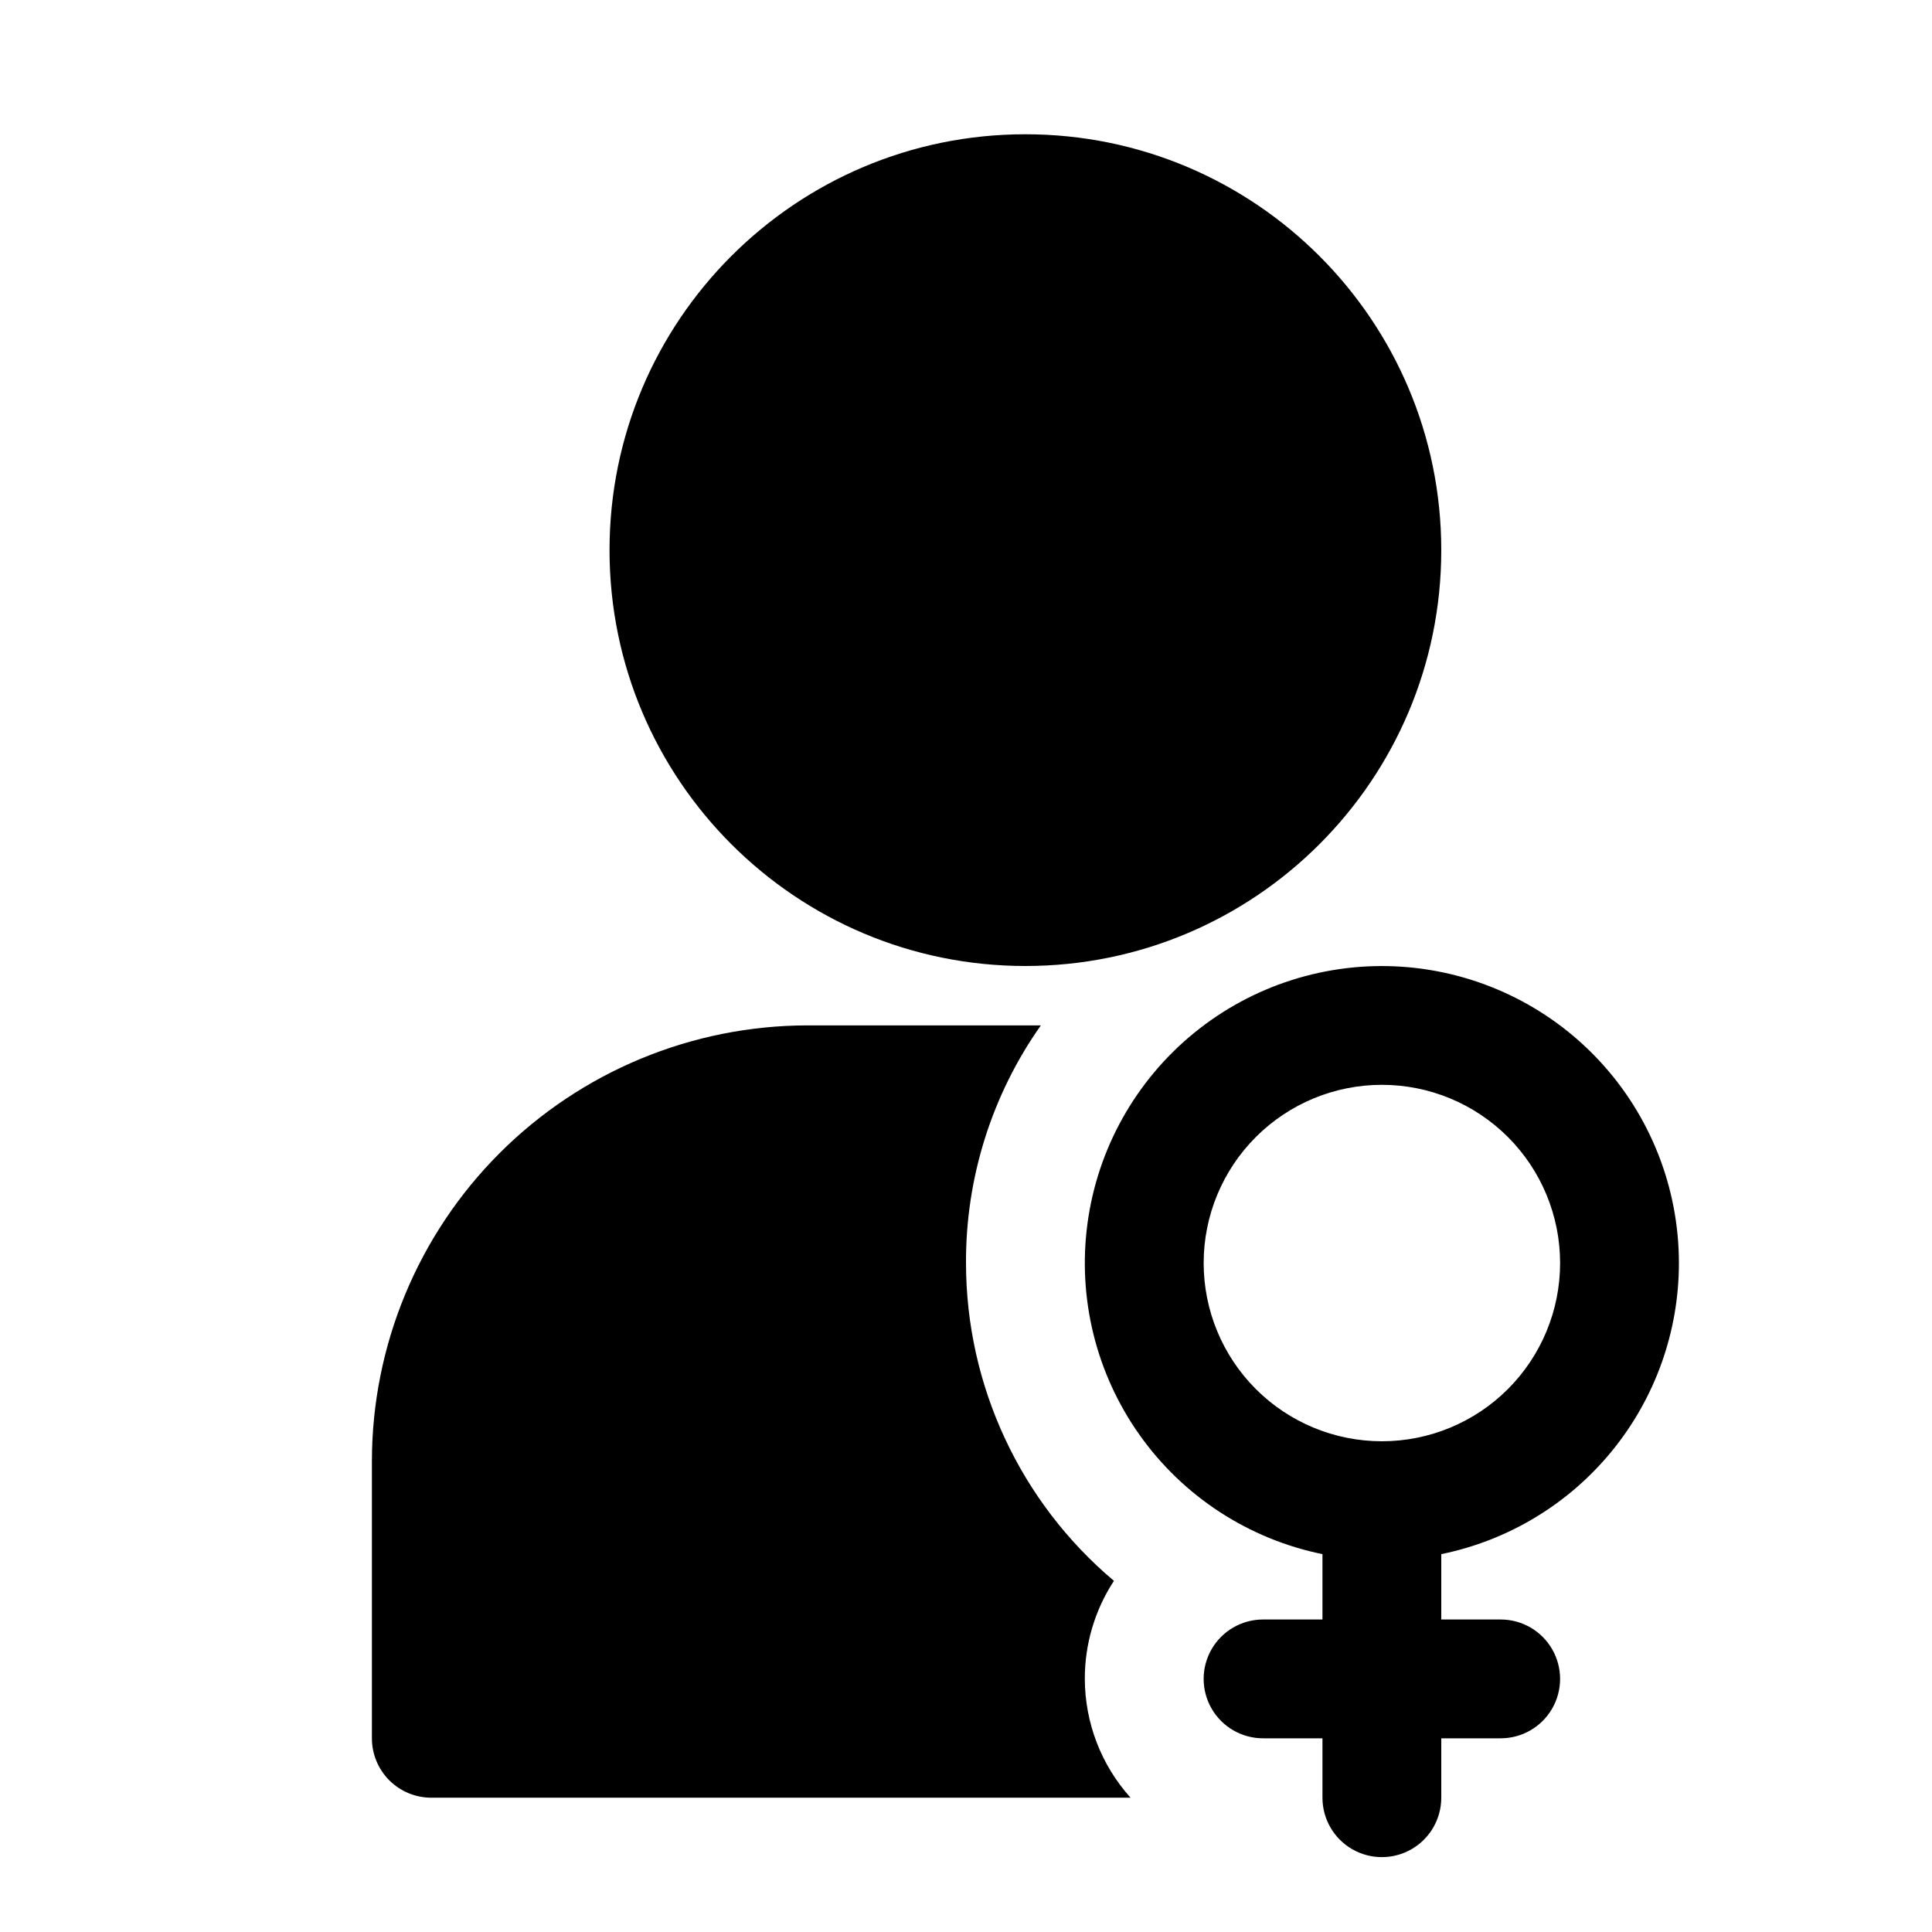
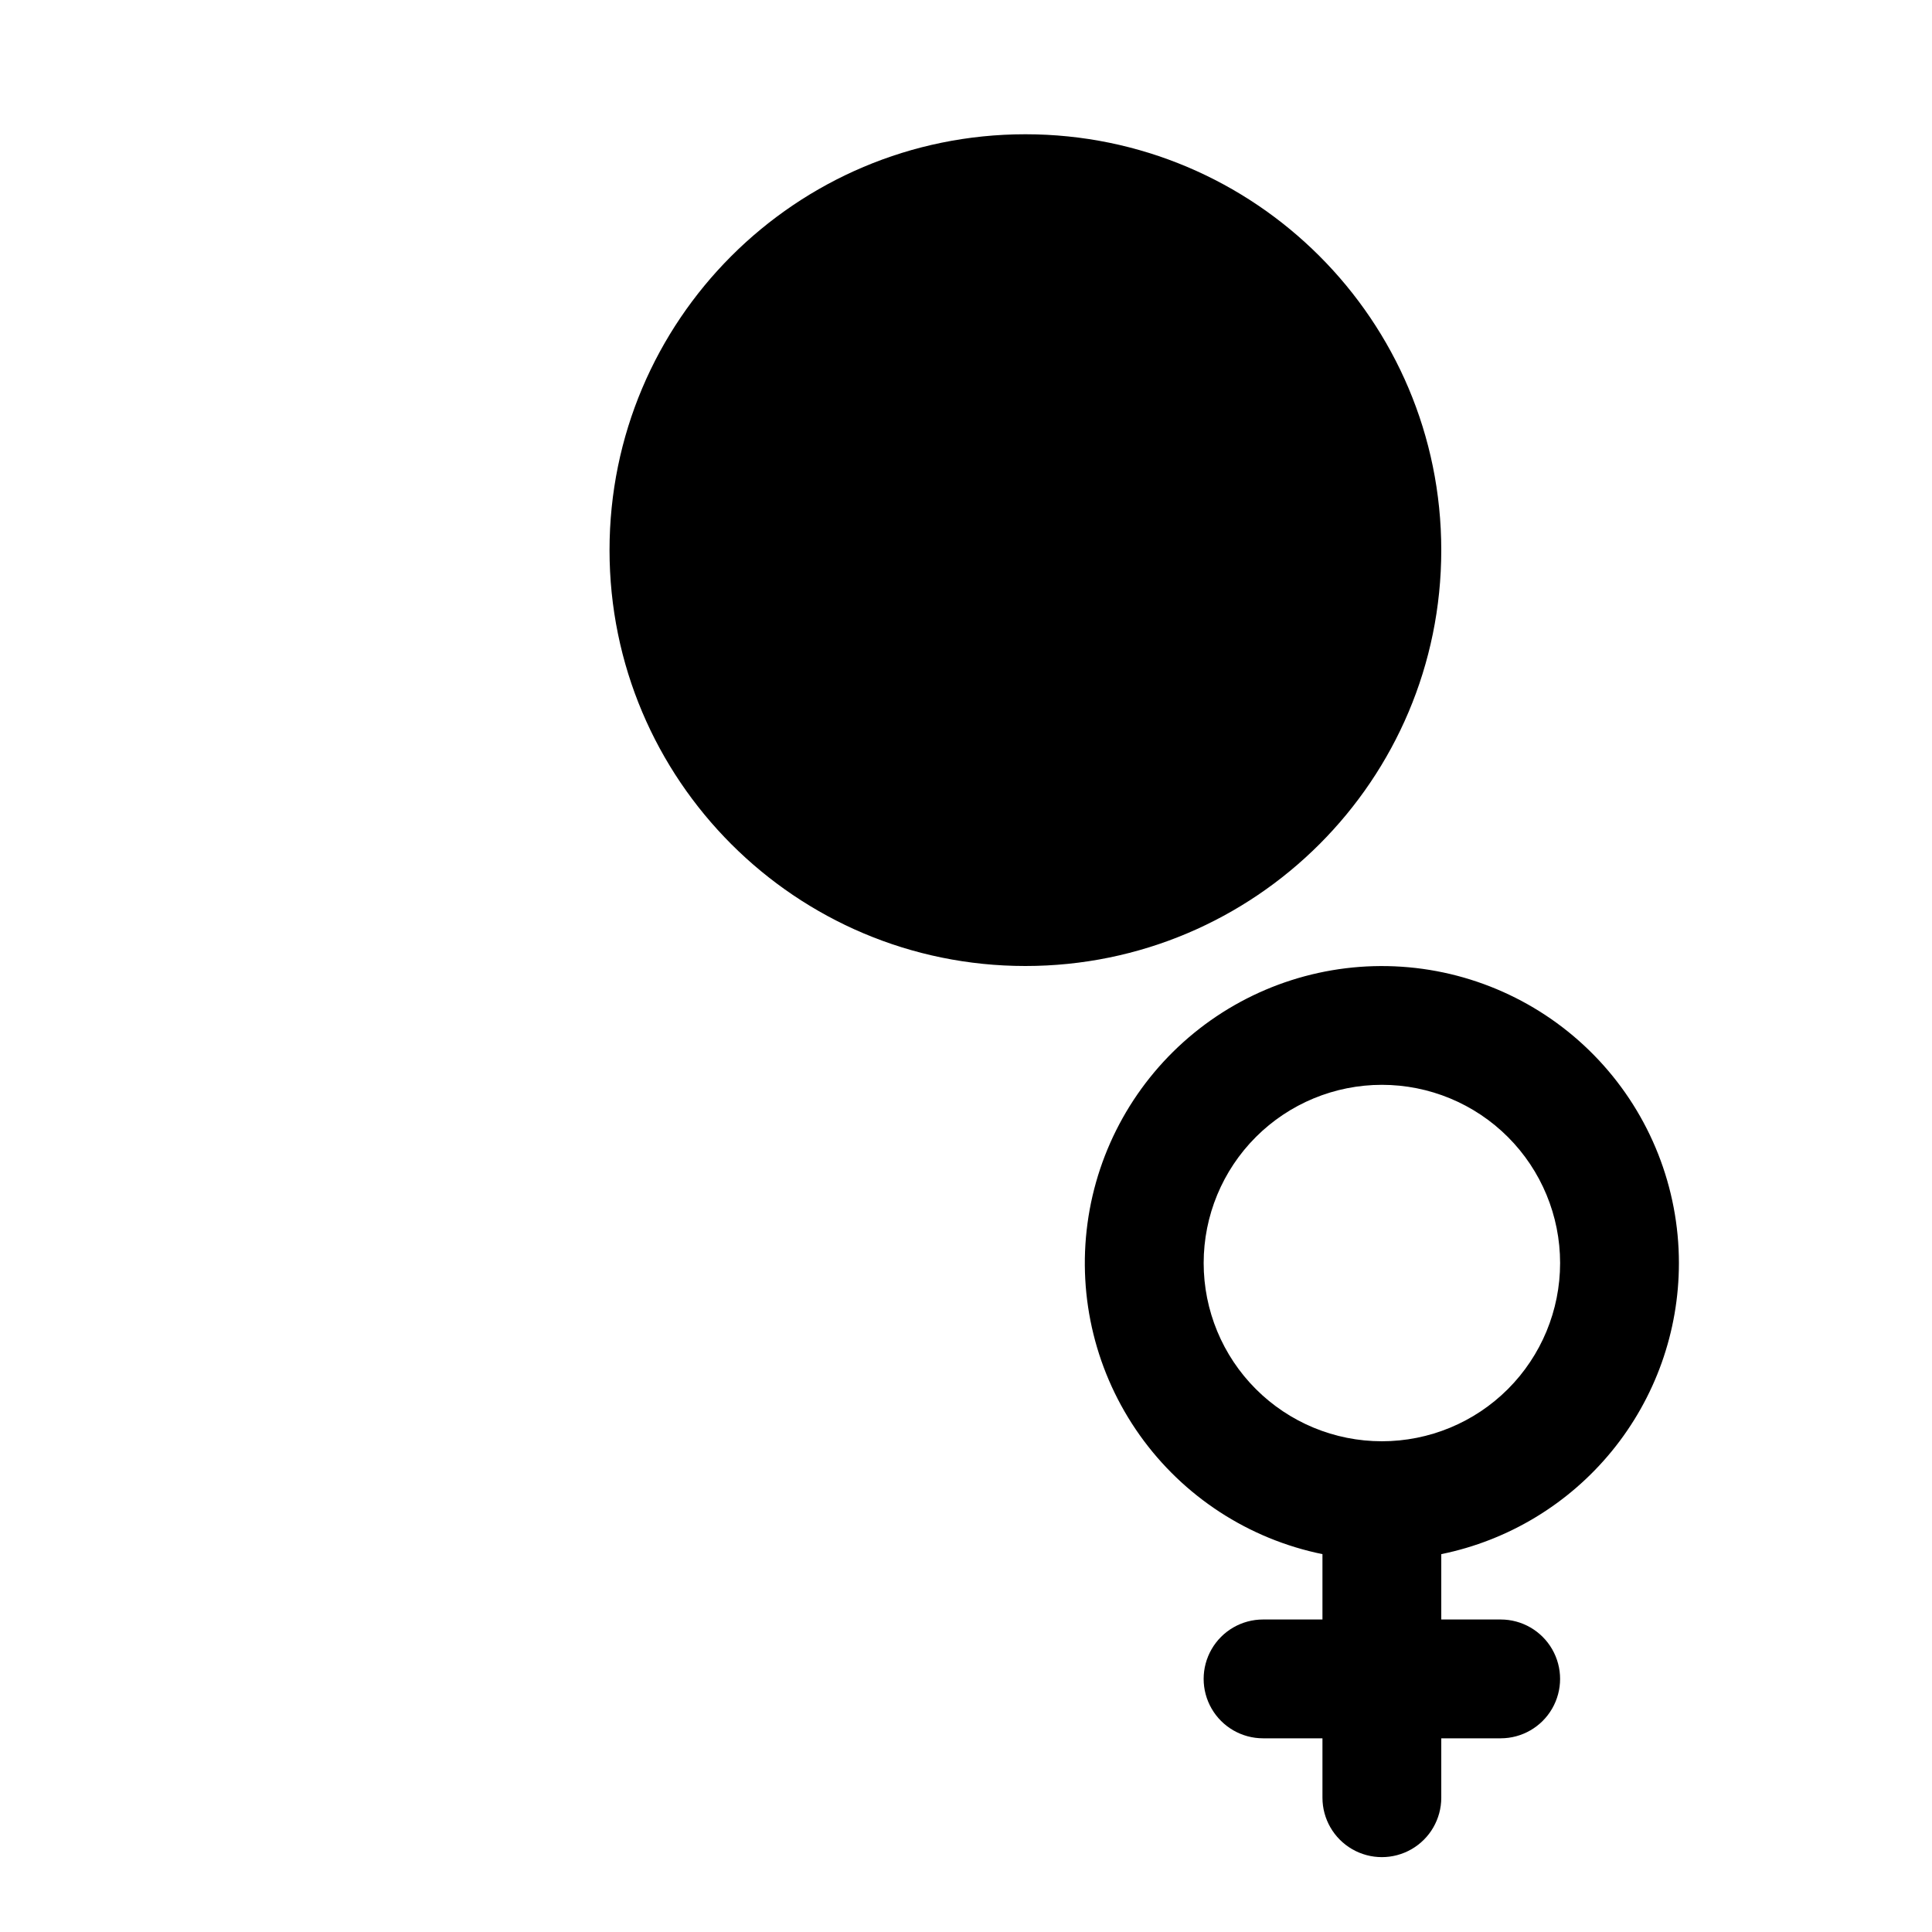
<svg xmlns="http://www.w3.org/2000/svg" fill="#000000" width="800px" height="800px" version="1.1" viewBox="144 144 512 512">
  <g>
-     <path d="m258.3 620.41h185.31c-7.781-8.645-12.098-19.855-12.121-31.488-0.023-9.227 2.66-18.258 7.715-25.977-24.844-20.926-39.188-51.75-39.203-84.23-0.094-22.543 6.84-44.555 19.836-62.977h-61.875c-30.594 0.043-59.922 12.215-81.555 33.848-21.633 21.633-33.805 50.961-33.848 81.555v73.527c0 4.176 1.656 8.18 4.609 11.133 2.953 2.953 6.957 4.609 11.133 4.609z" />
    <path d="m525.95 289.79c0 60.867-49.34 110.21-110.21 110.21-60.867 0-110.21-49.344-110.21-110.21 0-60.867 49.34-110.21 110.21-110.21 60.867 0 110.21 49.34 110.21 110.21" />
    <path d="m588.93 478.72c-0.004-19.965-7.59-39.18-21.227-53.758-13.637-14.578-32.305-23.434-52.223-24.77-19.918-1.336-39.602 4.945-55.062 17.57-15.461 12.629-25.551 30.66-28.219 50.441-2.672 19.785 2.273 39.844 13.836 56.121 11.559 16.273 28.871 27.547 48.43 31.539v17.32h-15.742c-5.625 0-10.824 3-13.633 7.871-2.812 4.871-2.812 10.875 0 15.746 2.809 4.871 8.008 7.871 13.633 7.871h15.742v15.742c0 5.625 3.004 10.824 7.875 13.637 4.871 2.812 10.871 2.812 15.742 0s7.871-8.012 7.871-13.637v-15.742h15.746c5.625 0 10.82-3 13.633-7.871 2.812-4.871 2.812-10.875 0-15.746-2.812-4.871-8.008-7.871-13.633-7.871h-15.746v-17.32c17.781-3.629 33.762-13.289 45.238-27.348s17.742-31.648 17.738-49.797zm-125.95 0h0.004c0-12.527 4.973-24.539 13.832-33.398 8.859-8.859 20.871-13.832 33.398-13.832 12.527 0 24.539 4.973 33.398 13.832 8.855 8.859 13.832 20.871 13.832 33.398s-4.977 24.539-13.832 33.398c-8.859 8.859-20.871 13.832-33.398 13.832-12.527 0-24.539-4.973-33.398-13.832-8.859-8.859-13.832-20.871-13.832-33.398z" />
  </g>
</svg>